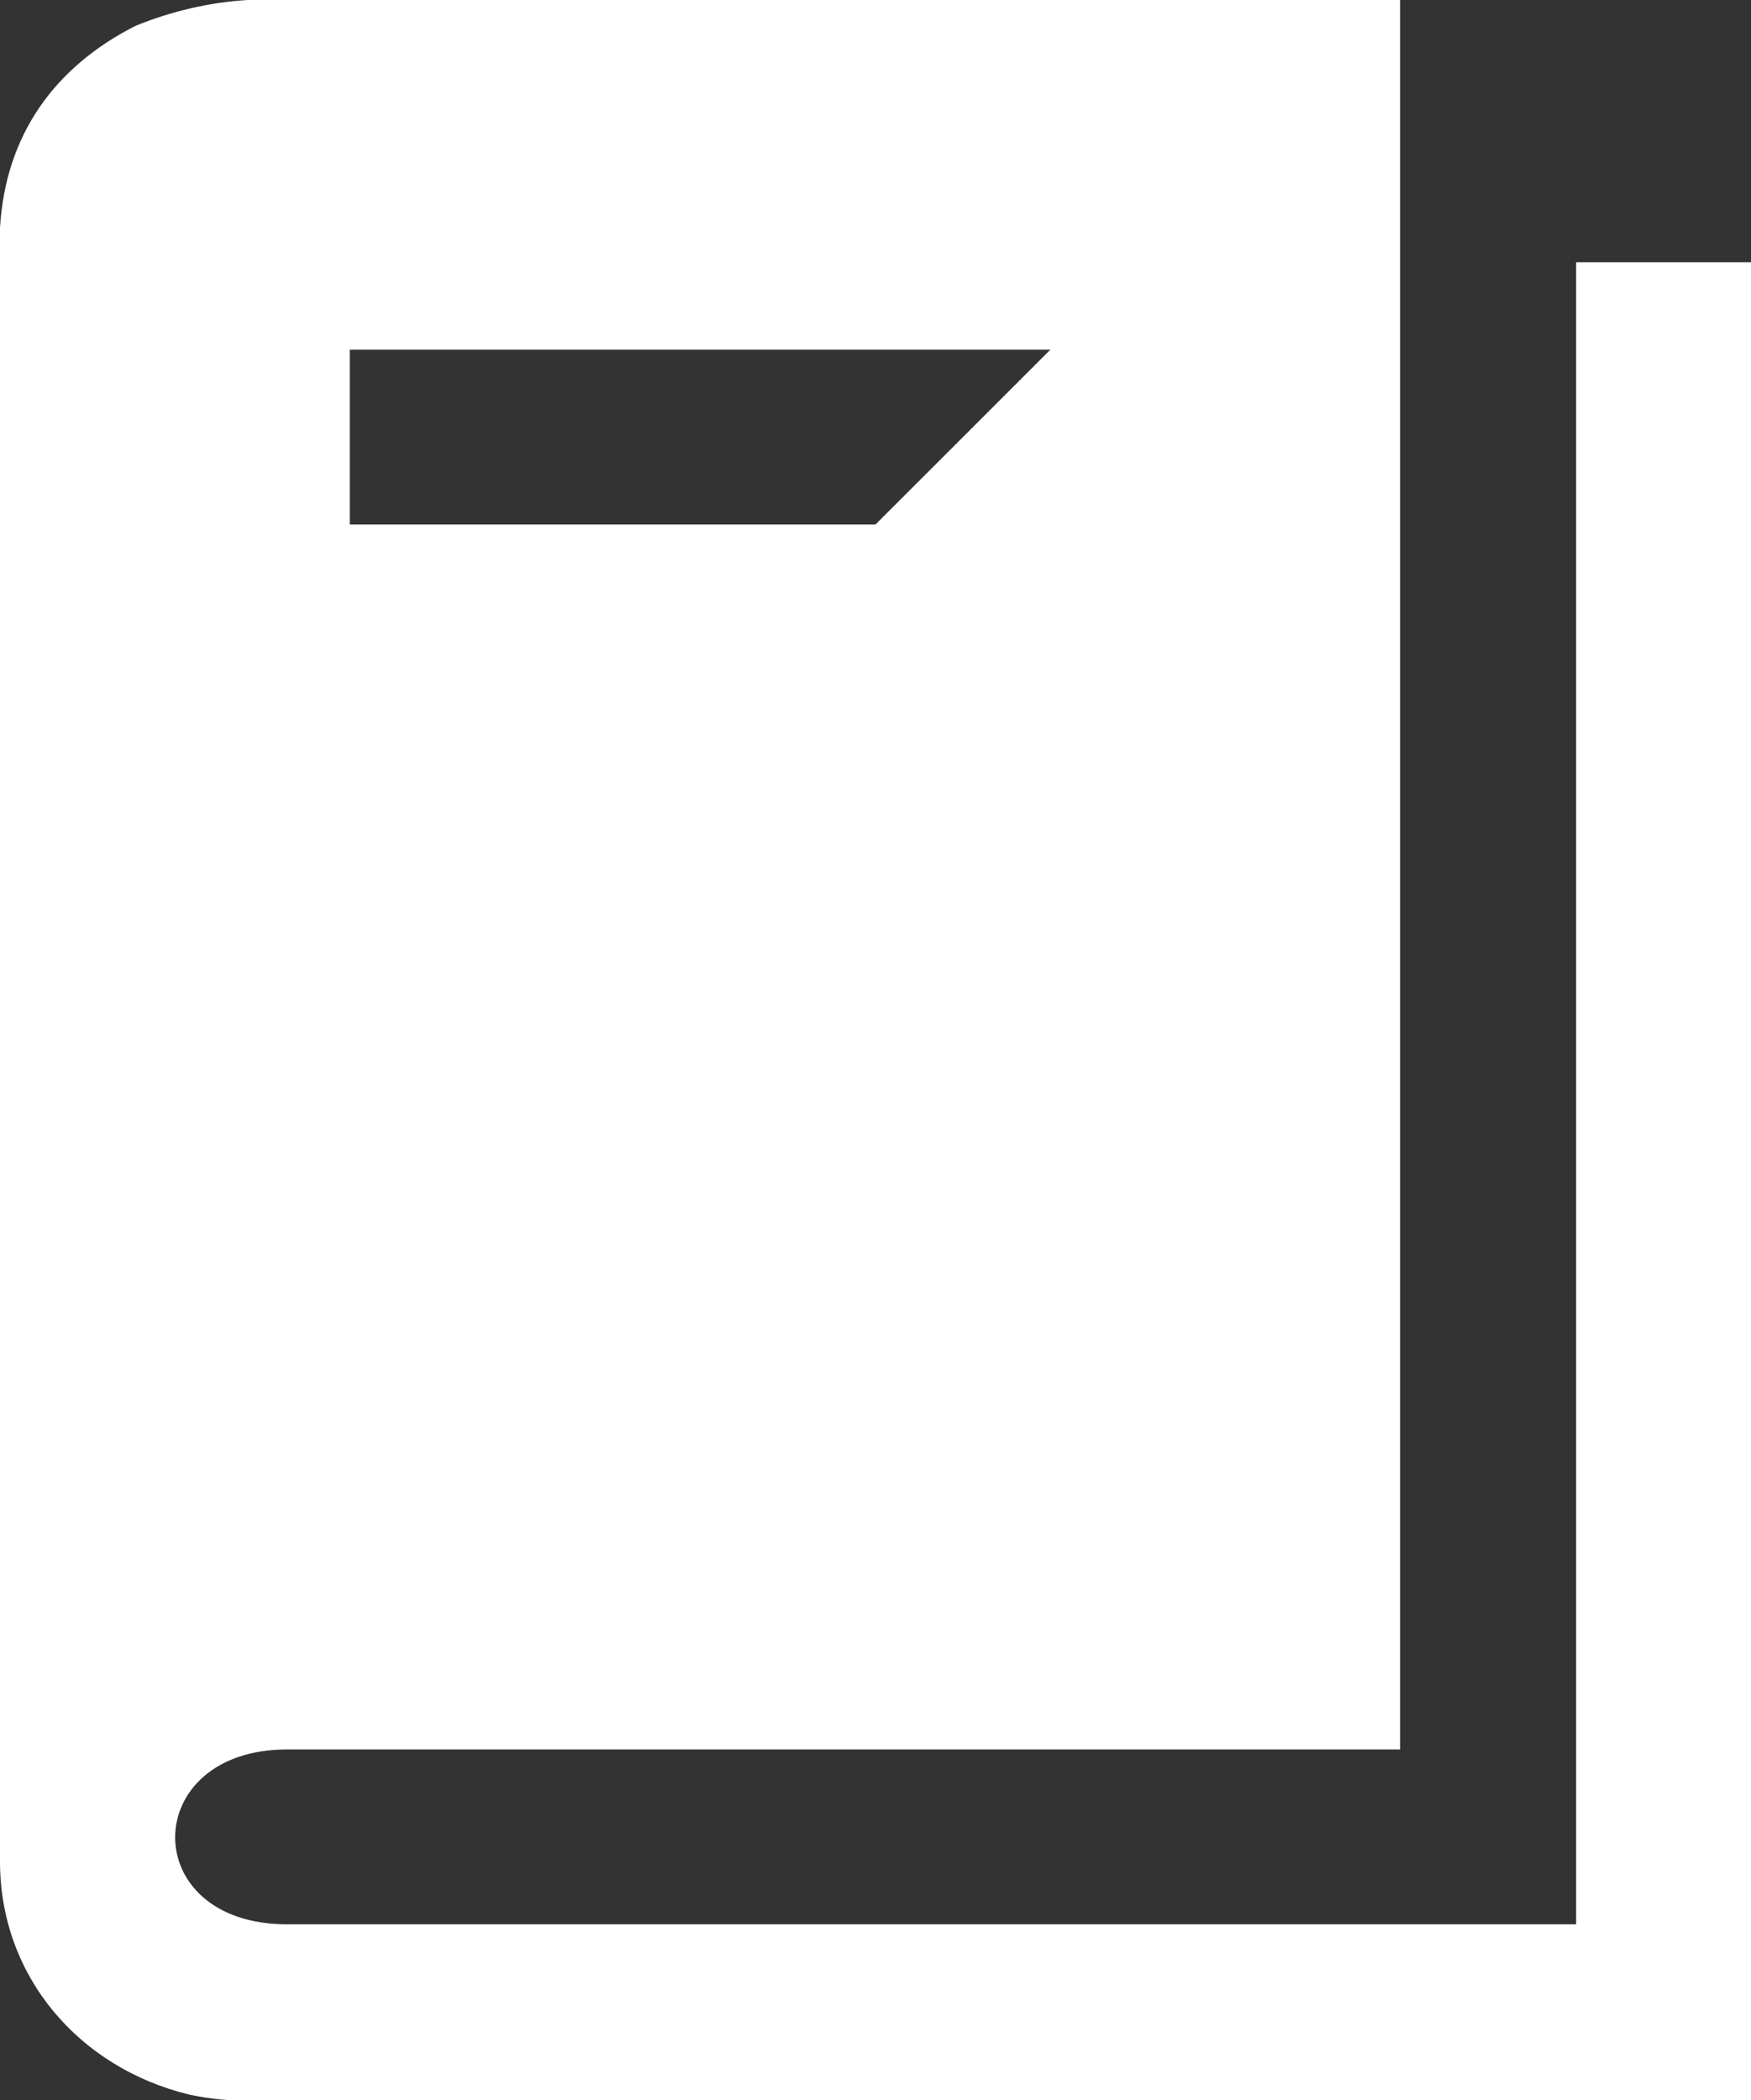
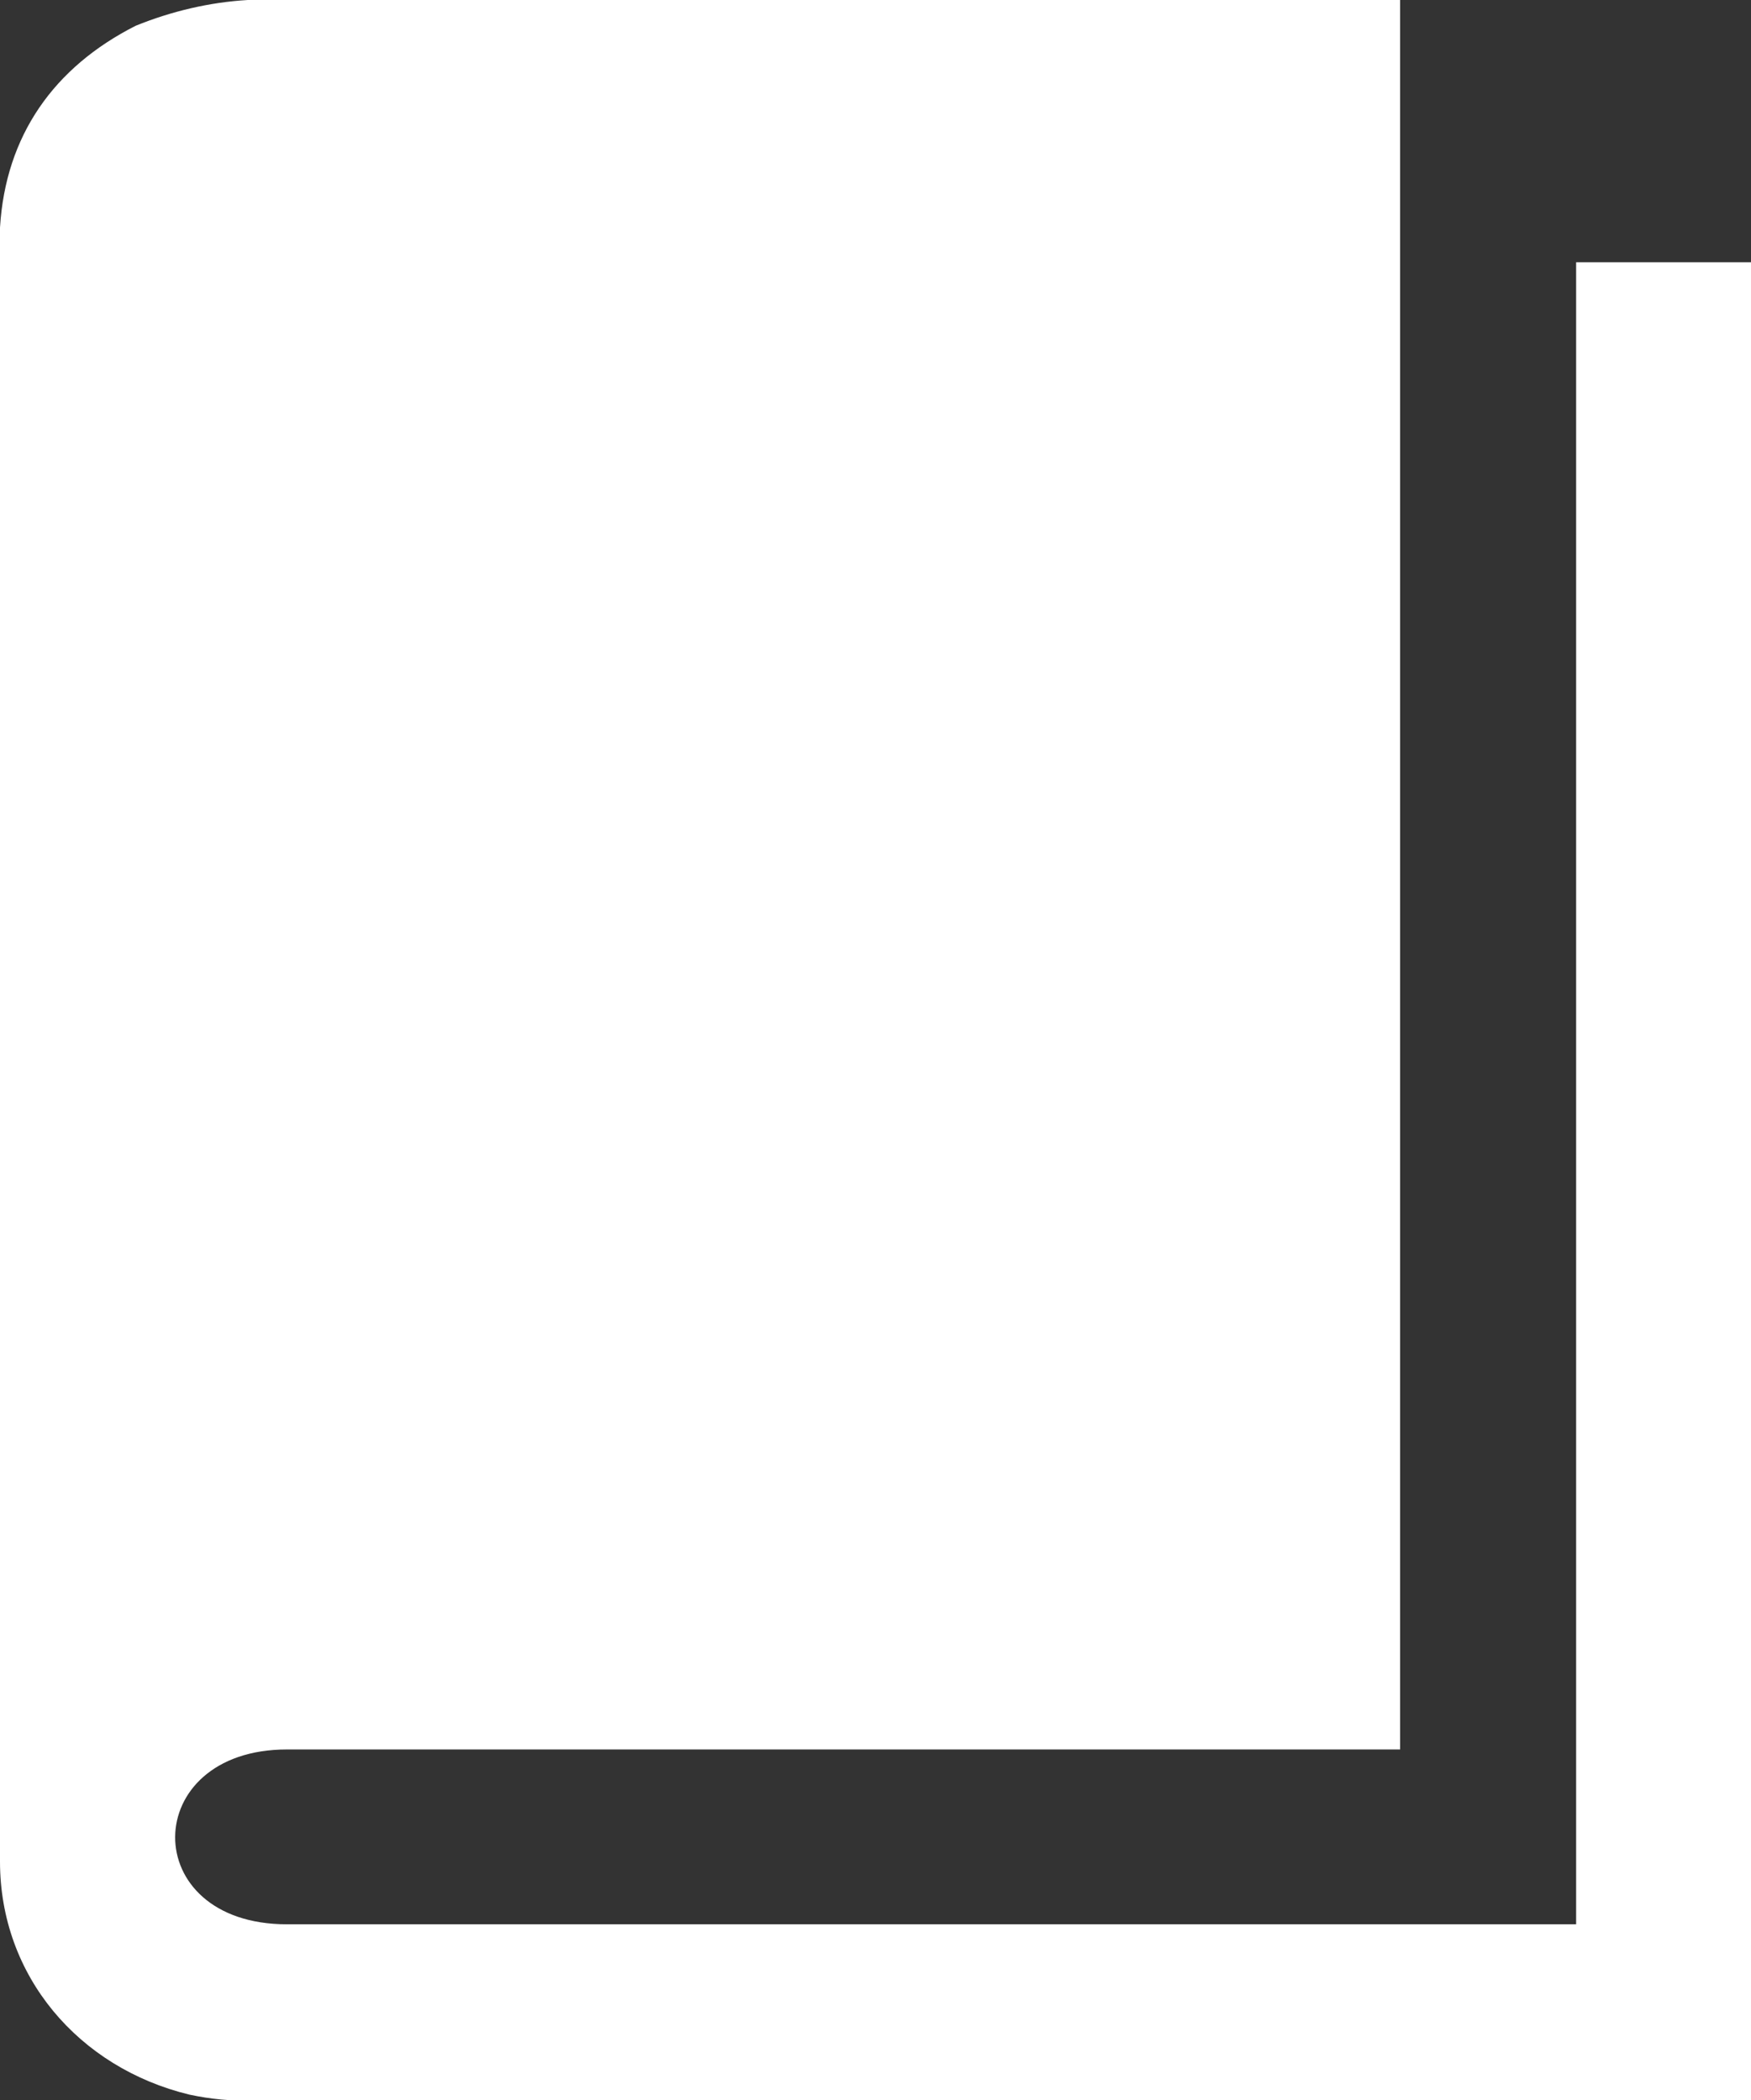
<svg xmlns="http://www.w3.org/2000/svg" id="Modo_de_aislamiento" viewBox="0 0 15.62 18.74">
  <rect x="0" y="0" width="15.62" height="18.74" fill="#333333" stroke="none" />
  <defs>
    <style>.cls-1{fill:#fff;}</style>
  </defs>
-   <path class="cls-1" d="M14.06,2.34v14.83c-.08,0-7.36,0-11.5,0-1.34,0-1.32-1.56,0-1.56h9.93V0H2.21c-.34.02-.68.1-1,.23C.48.6.05,1.21,0,2.03v14.58c0,1.02.7,1.84,1.69,2.08.19.04.38.06.57.05h13.36V2.34h-1.56ZM3.12,3.12h6.25l-1.56,1.56H3.12v-1.56Z" />
+   <path class="cls-1" d="M14.06,2.34v14.83c-.08,0-7.36,0-11.5,0-1.34,0-1.32-1.56,0-1.56h9.93V0H2.21c-.34.02-.68.1-1,.23C.48.6.05,1.21,0,2.03v14.58c0,1.02.7,1.84,1.69,2.08.19.04.38.06.57.05h13.36V2.34h-1.56ZM3.12,3.12h6.25H3.12v-1.56Z" />
</svg>